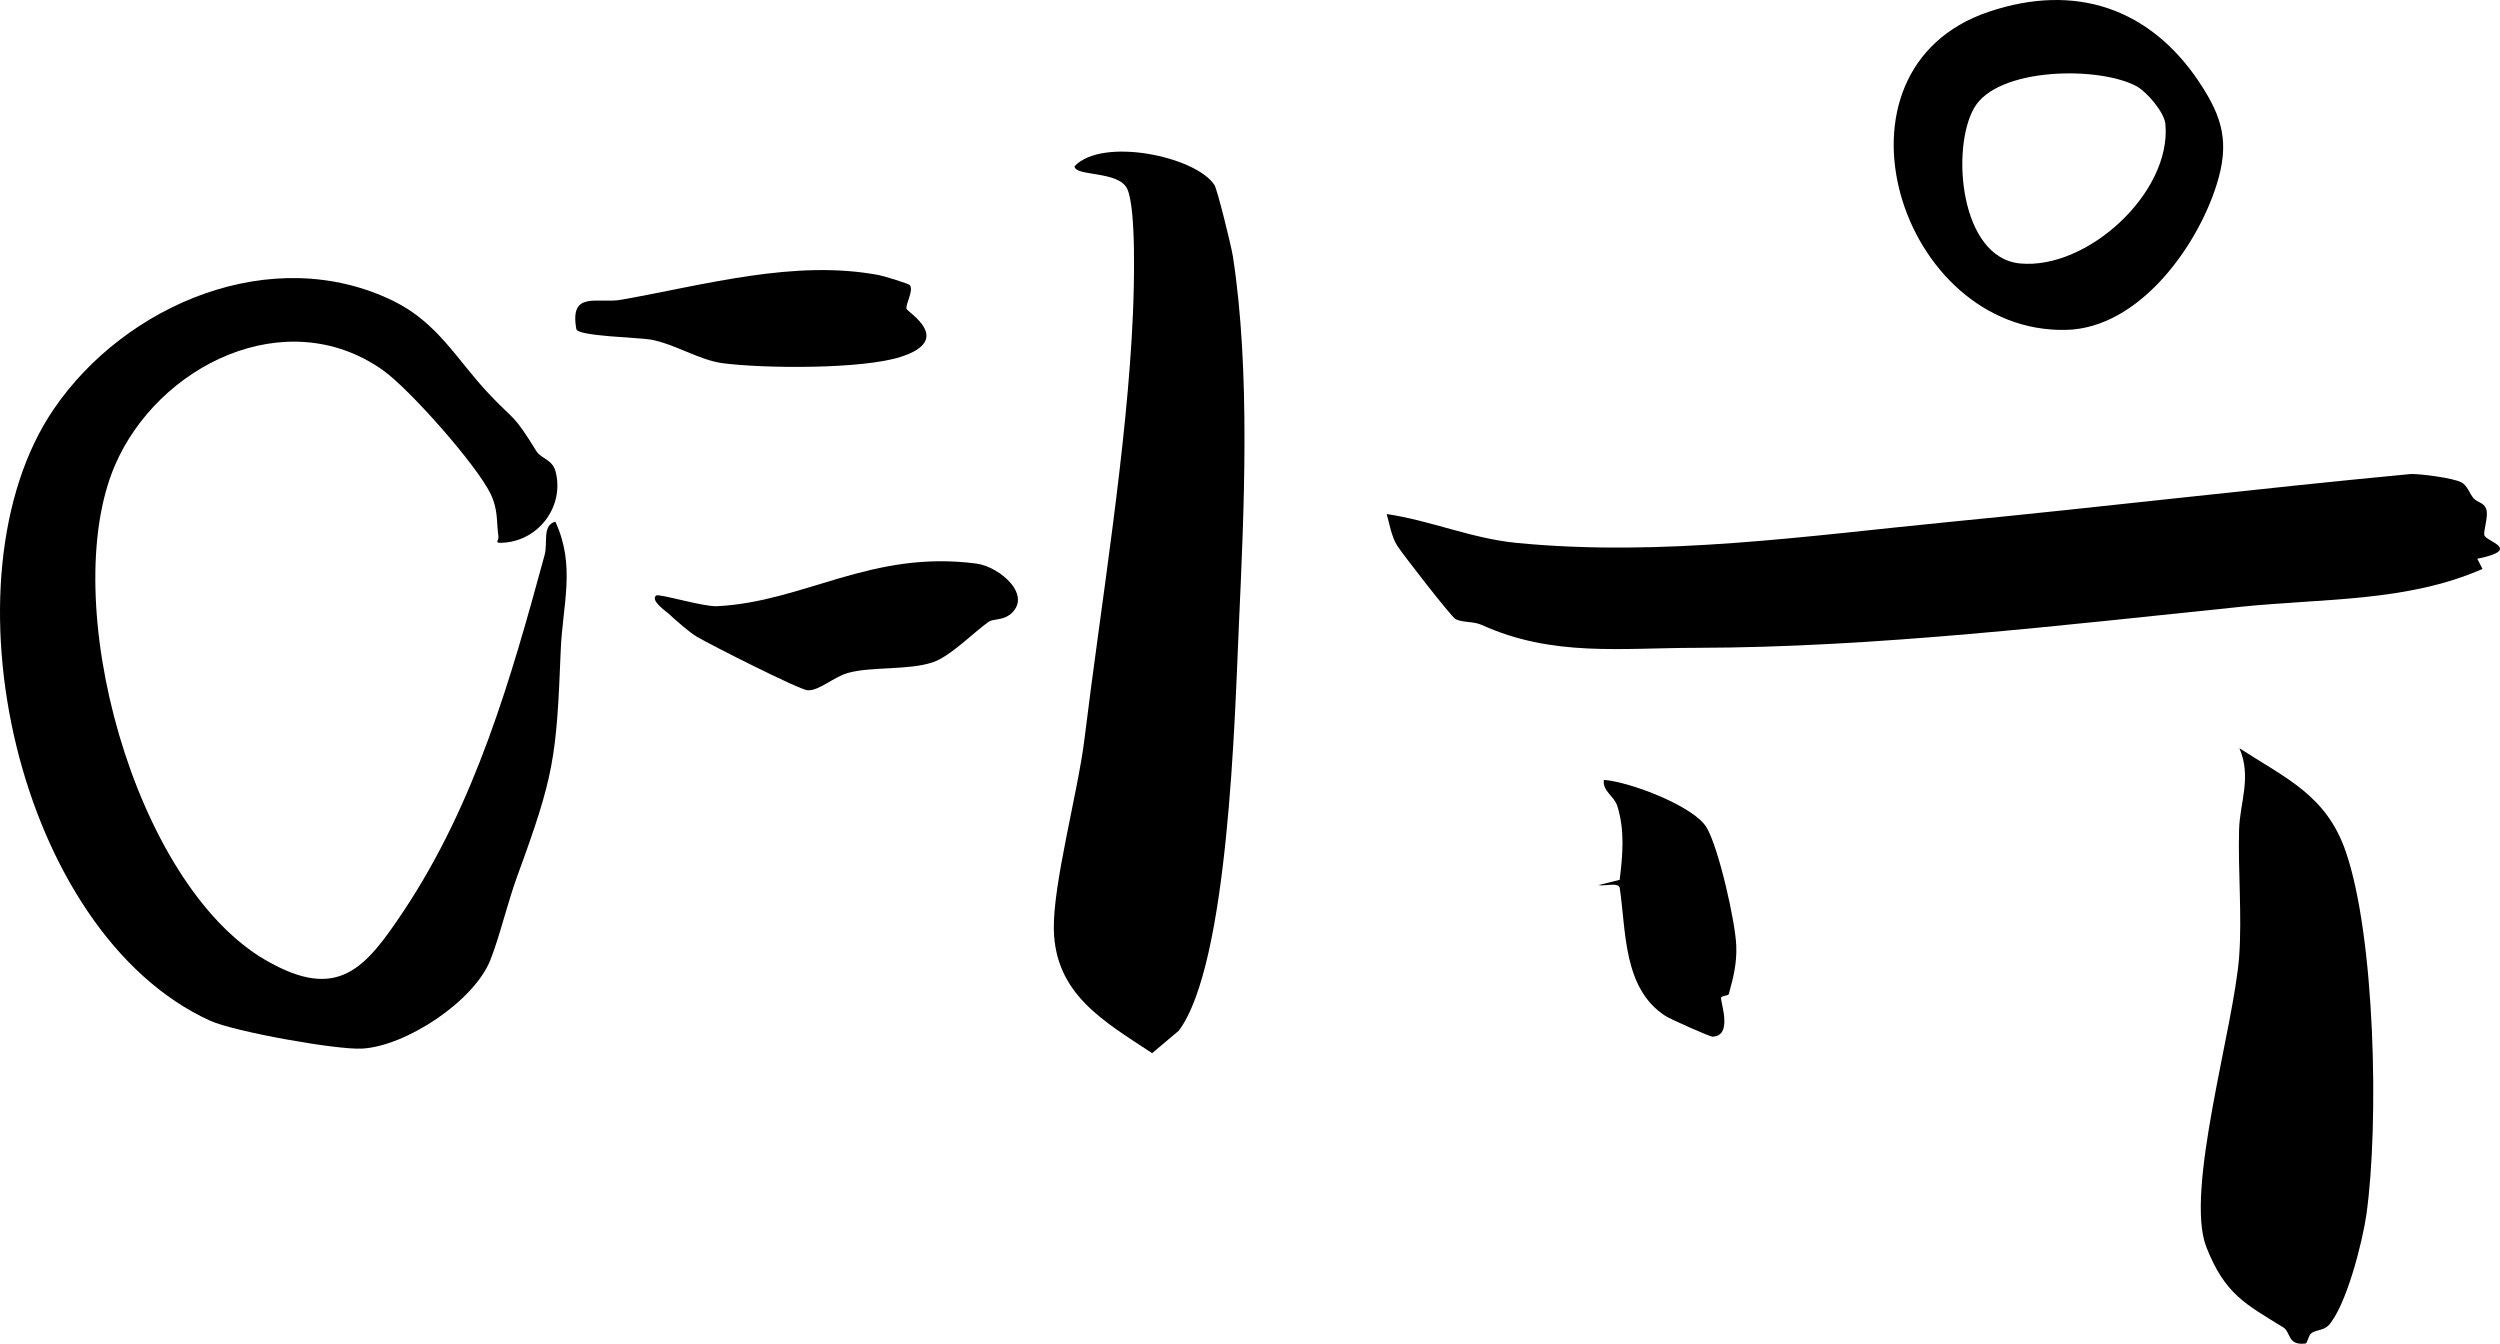
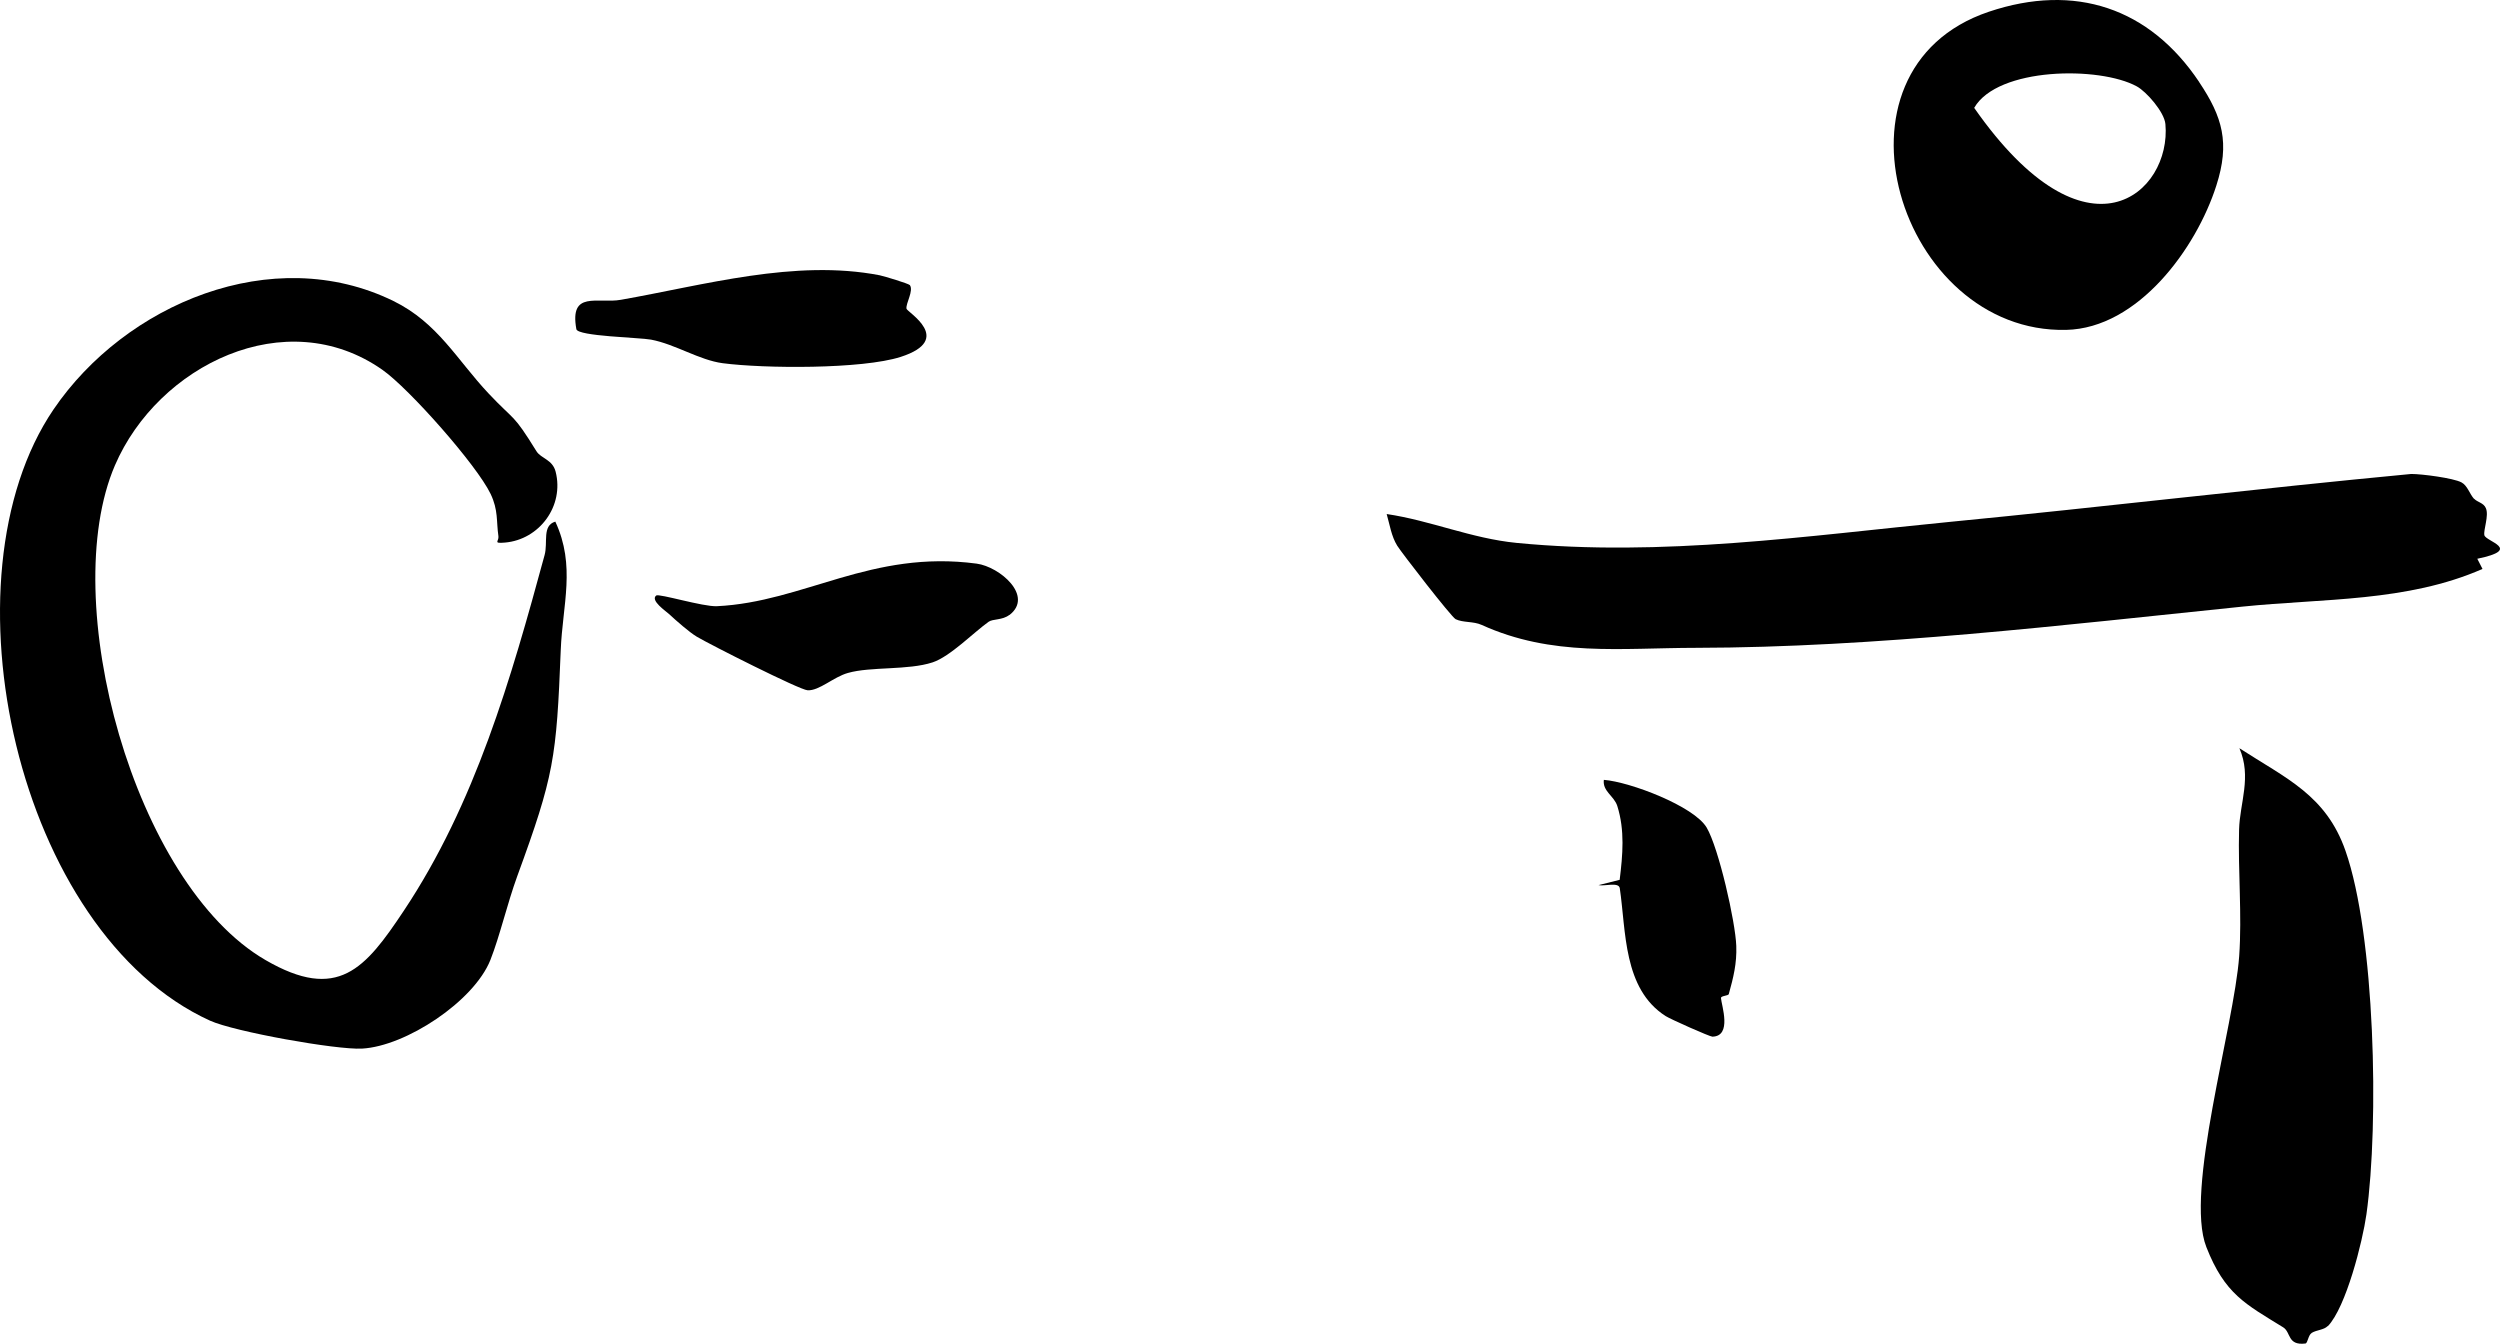
<svg xmlns="http://www.w3.org/2000/svg" width="160" height="86" viewBox="0 0 160 86" fill="none">
  <path d="M31.265 25.178C32.999 27.019 32.792 26.387 34.333 28.879C34.626 29.35 35.36 29.404 35.56 30.187C36.12 32.38 34.526 34.532 32.319 34.725C31.525 34.791 31.945 34.645 31.899 34.32C31.759 33.363 31.899 32.652 31.398 31.609C30.511 29.762 26.196 24.879 24.476 23.67C18.293 19.332 10.104 23.391 7.356 29.782C3.641 38.419 8.563 56.555 16.993 61.444C21.621 64.128 23.369 62.009 25.843 58.289C30.418 51.42 32.706 43.428 34.853 35.529C35.08 34.705 34.68 33.642 35.54 33.383C36.861 36.22 36 38.704 35.887 41.621C35.613 48.53 35.46 49.639 33.106 56.07C32.459 57.844 31.992 59.897 31.385 61.438C30.331 64.088 25.976 66.958 23.169 67.111C21.528 67.198 14.999 66.028 13.445 65.324C1.08 59.691 -3.928 37.023 3.428 26.201C8.009 19.465 17.433 15.472 25.183 19.266C28.024 20.661 29.251 23.039 31.265 25.178Z" fill="black" />
  <path d="M158.347 31.921C158.554 32.147 158.947 32.174 159.094 32.519C159.307 32.991 158.927 33.928 159 34.253C159.087 34.658 161.475 35.157 158.547 35.761L158.88 36.412C154.045 38.532 148.69 38.292 143.515 38.824C132.07 40 120.019 41.441 108.561 41.461C103.699 41.468 99.351 42.046 94.823 39.993C94.296 39.754 93.635 39.86 93.162 39.628C92.889 39.495 89.687 35.356 89.421 34.924C89.047 34.32 88.94 33.569 88.747 32.898C91.575 33.316 94.156 34.459 97.057 34.745C106.38 35.655 115.657 34.293 124.834 33.396C134.665 32.44 144.482 31.264 154.319 30.334C154.999 30.334 157.006 30.593 157.533 30.872C157.92 31.078 158.047 31.602 158.34 31.928L158.347 31.921Z" fill="black" />
-   <path d="M75.429 65.975L73.735 67.403C70.653 65.364 67.532 63.643 67.445 59.485C67.385 56.568 68.999 50.636 69.4 47.341C70.453 38.724 72.147 28.586 72.507 20.09C72.581 18.429 72.728 13.333 72.141 12.084C71.587 10.909 68.766 11.307 68.773 10.636C70.567 8.749 76.542 10.018 77.723 11.838C77.909 12.124 78.81 15.785 78.903 16.396C80.037 23.73 79.624 32.626 79.29 39.973C79.03 45.746 78.643 61.723 75.429 65.982V65.975Z" fill="black" />
  <path d="M148.97 84.869C148.737 85.115 148.263 85.115 147.956 85.301C147.71 85.46 147.703 85.965 147.543 85.985C146.382 86.124 146.629 85.261 146.122 84.948C143.701 83.454 142.387 82.823 141.207 79.813C139.8 76.233 142.981 65.709 143.308 61.192C143.495 58.574 143.228 55.744 143.301 53.094C143.348 51.366 144.121 49.732 143.321 47.885C146.302 49.819 148.863 50.882 150.11 54.449C152.004 59.857 152.271 71.861 151.451 77.721C151.204 79.468 150.15 83.653 148.983 84.875L148.97 84.869Z" fill="black" />
-   <path d="M140.747 5.255C142.247 7.494 142.721 9.148 141.847 11.872C140.567 15.891 136.845 21.006 132.237 21.113C121.56 21.358 116.284 4.458 127.288 0.751C132.804 -1.103 137.572 0.505 140.747 5.248V5.255ZM136.752 5.527C134.371 4.225 127.849 4.292 126.348 6.903C124.847 9.513 125.441 16.495 129.282 16.861C133.591 17.273 138.986 12.33 138.586 7.939C138.513 7.162 137.366 5.86 136.752 5.527Z" fill="black" />
+   <path d="M140.747 5.255C142.247 7.494 142.721 9.148 141.847 11.872C140.567 15.891 136.845 21.006 132.237 21.113C121.56 21.358 116.284 4.458 127.288 0.751C132.804 -1.103 137.572 0.505 140.747 5.248V5.255ZM136.752 5.527C134.371 4.225 127.849 4.292 126.348 6.903C133.591 17.273 138.986 12.33 138.586 7.939C138.513 7.162 137.366 5.86 136.752 5.527Z" fill="black" />
  <path d="M64.598 39.355C64.151 39.701 63.537 39.601 63.271 39.794C62.35 40.445 60.81 42.019 59.689 42.391C58.115 42.909 55.734 42.65 54.267 43.069C53.34 43.328 52.433 44.218 51.686 44.178C51.173 44.152 45.41 41.235 44.597 40.75C44.117 40.465 43.256 39.707 42.823 39.302C42.616 39.109 41.602 38.432 41.996 38.113C42.169 37.973 44.99 38.837 45.877 38.797C51.453 38.532 55.768 35.17 62.51 36.073C63.984 36.273 66.178 38.146 64.604 39.362L64.598 39.355Z" fill="black" />
  <path d="M58.229 18.243C58.489 18.608 57.962 19.412 58.015 19.757C58.049 19.97 61.103 21.724 57.648 22.84C55.167 23.637 48.898 23.591 46.251 23.245C44.75 23.046 43.216 22.029 41.669 21.737C40.942 21.598 36.974 21.524 36.887 21.066C36.434 18.568 38.241 19.452 39.742 19.186C45.07 18.249 50.879 16.569 56.301 17.618C56.595 17.678 58.162 18.156 58.222 18.243H58.229Z" fill="black" />
  <path d="M110.642 63.623C110.609 63.736 110.135 63.723 110.142 63.876C110.175 64.341 110.869 66.314 109.595 66.347C109.428 66.347 106.914 65.231 106.594 65.025C103.873 63.278 104.073 59.591 103.666 56.847C103.606 56.429 102.672 56.734 102.305 56.648L103.659 56.309C103.853 54.721 103.999 53.147 103.506 51.579C103.299 50.935 102.552 50.642 102.646 49.911C104.313 50.038 108.414 51.592 109.228 52.968C109.995 54.27 111.069 58.993 111.122 60.541C111.162 61.664 110.935 62.567 110.642 63.623Z" fill="black" />
</svg>